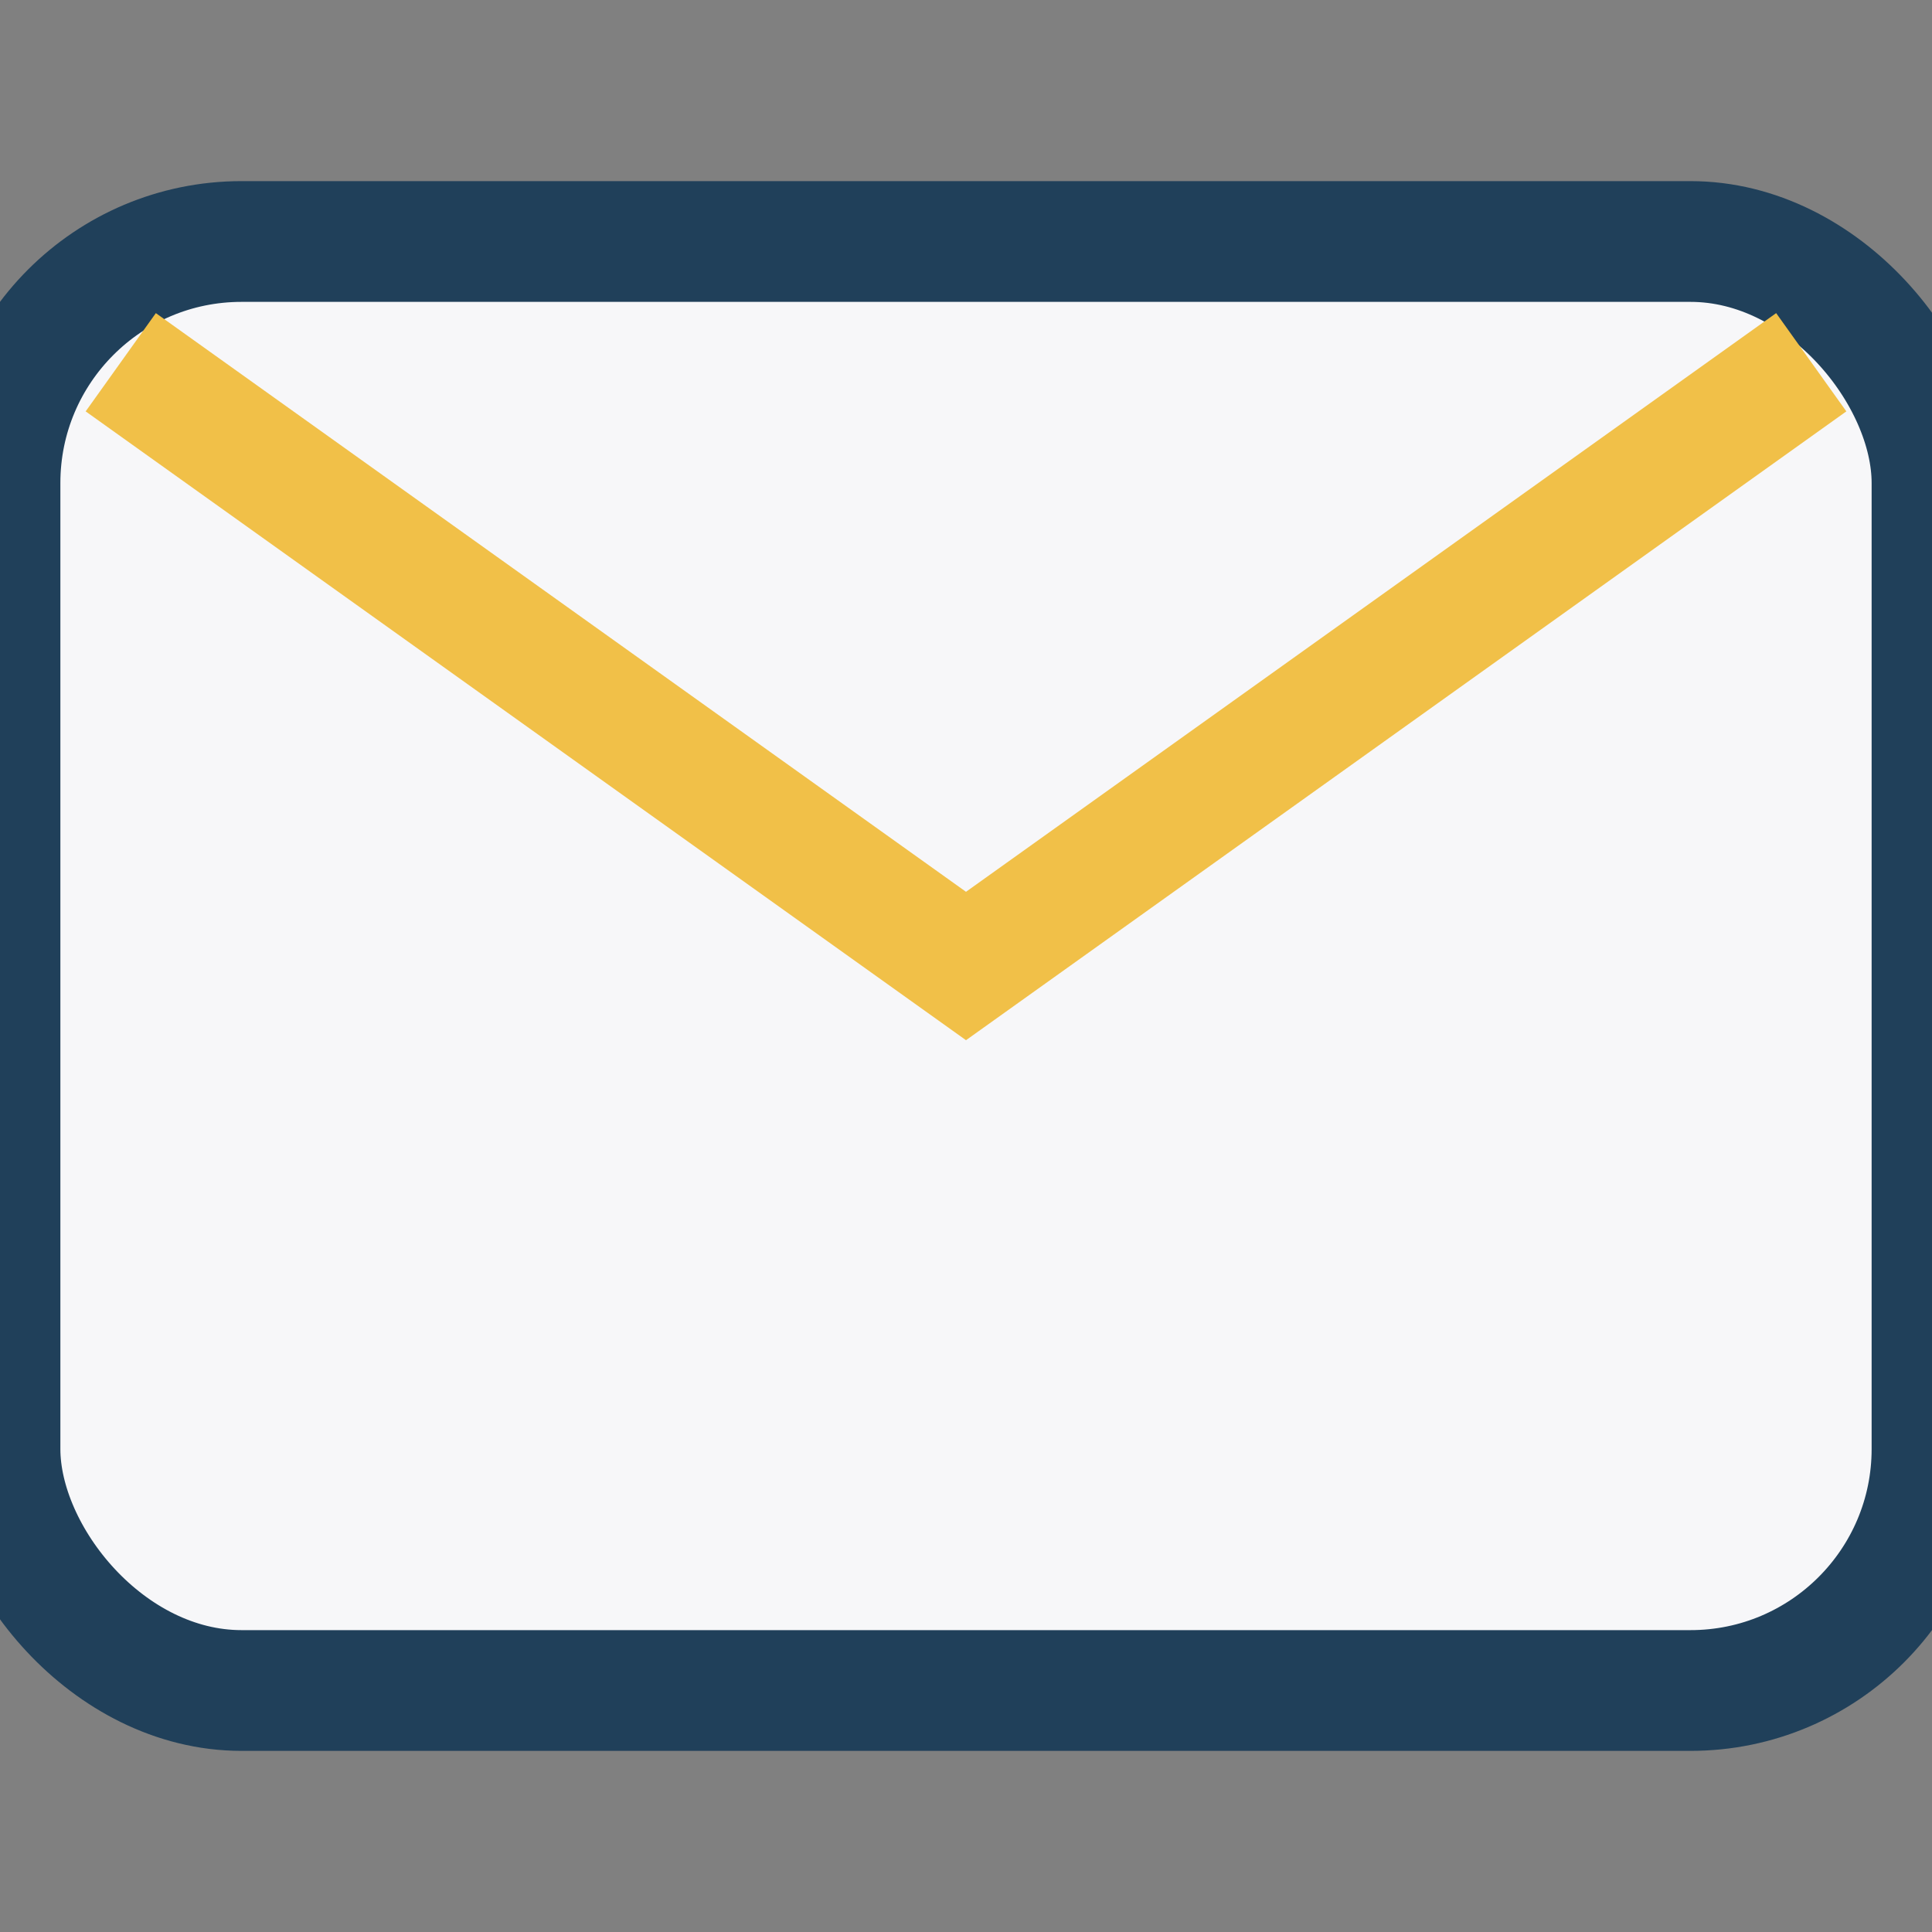
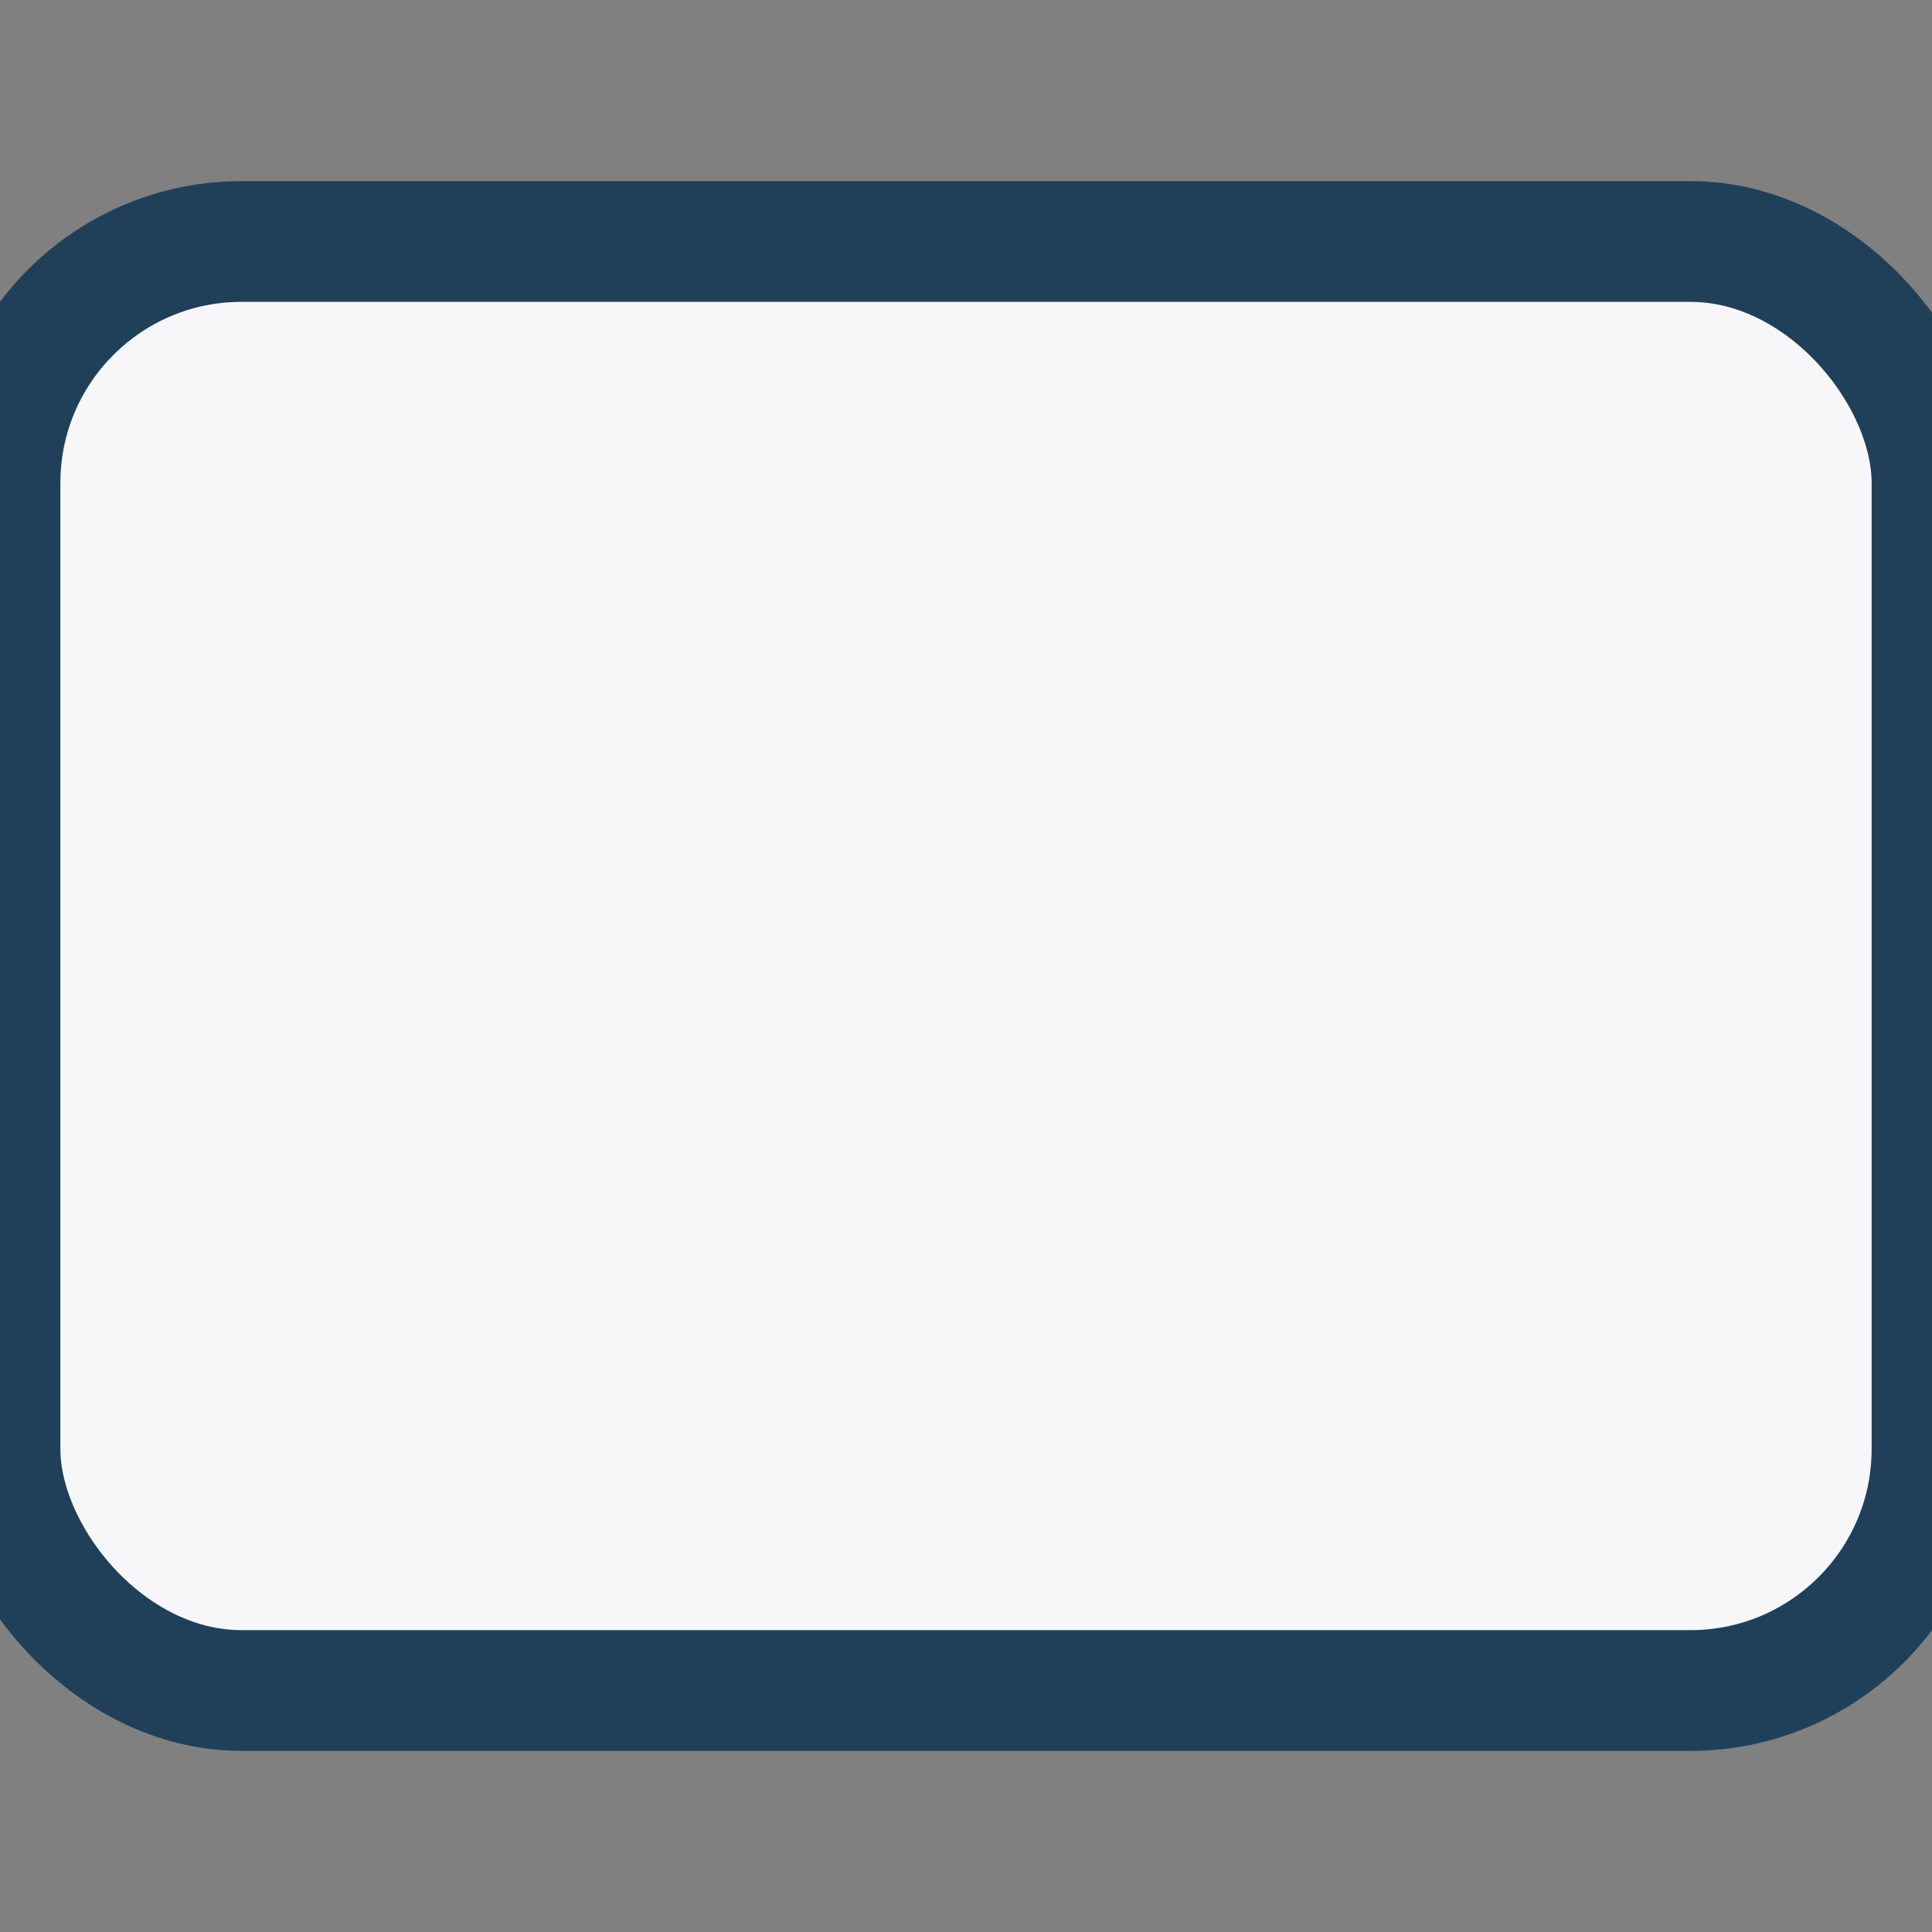
<svg xmlns="http://www.w3.org/2000/svg" width="32" height="32" viewBox="0 0 32 32">
  <rect x="0" y="0" width="32" height="32" fill="#808080" stroke="none" />
  <rect width="32" height="24" x="0" y="4" rx="4" fill="#F7F7F9" stroke="#20405A" stroke-width="2" />
-   <path d="M2 6l14 10 14-10" fill="none" stroke="#F1C048" stroke-width="2" />
</svg>